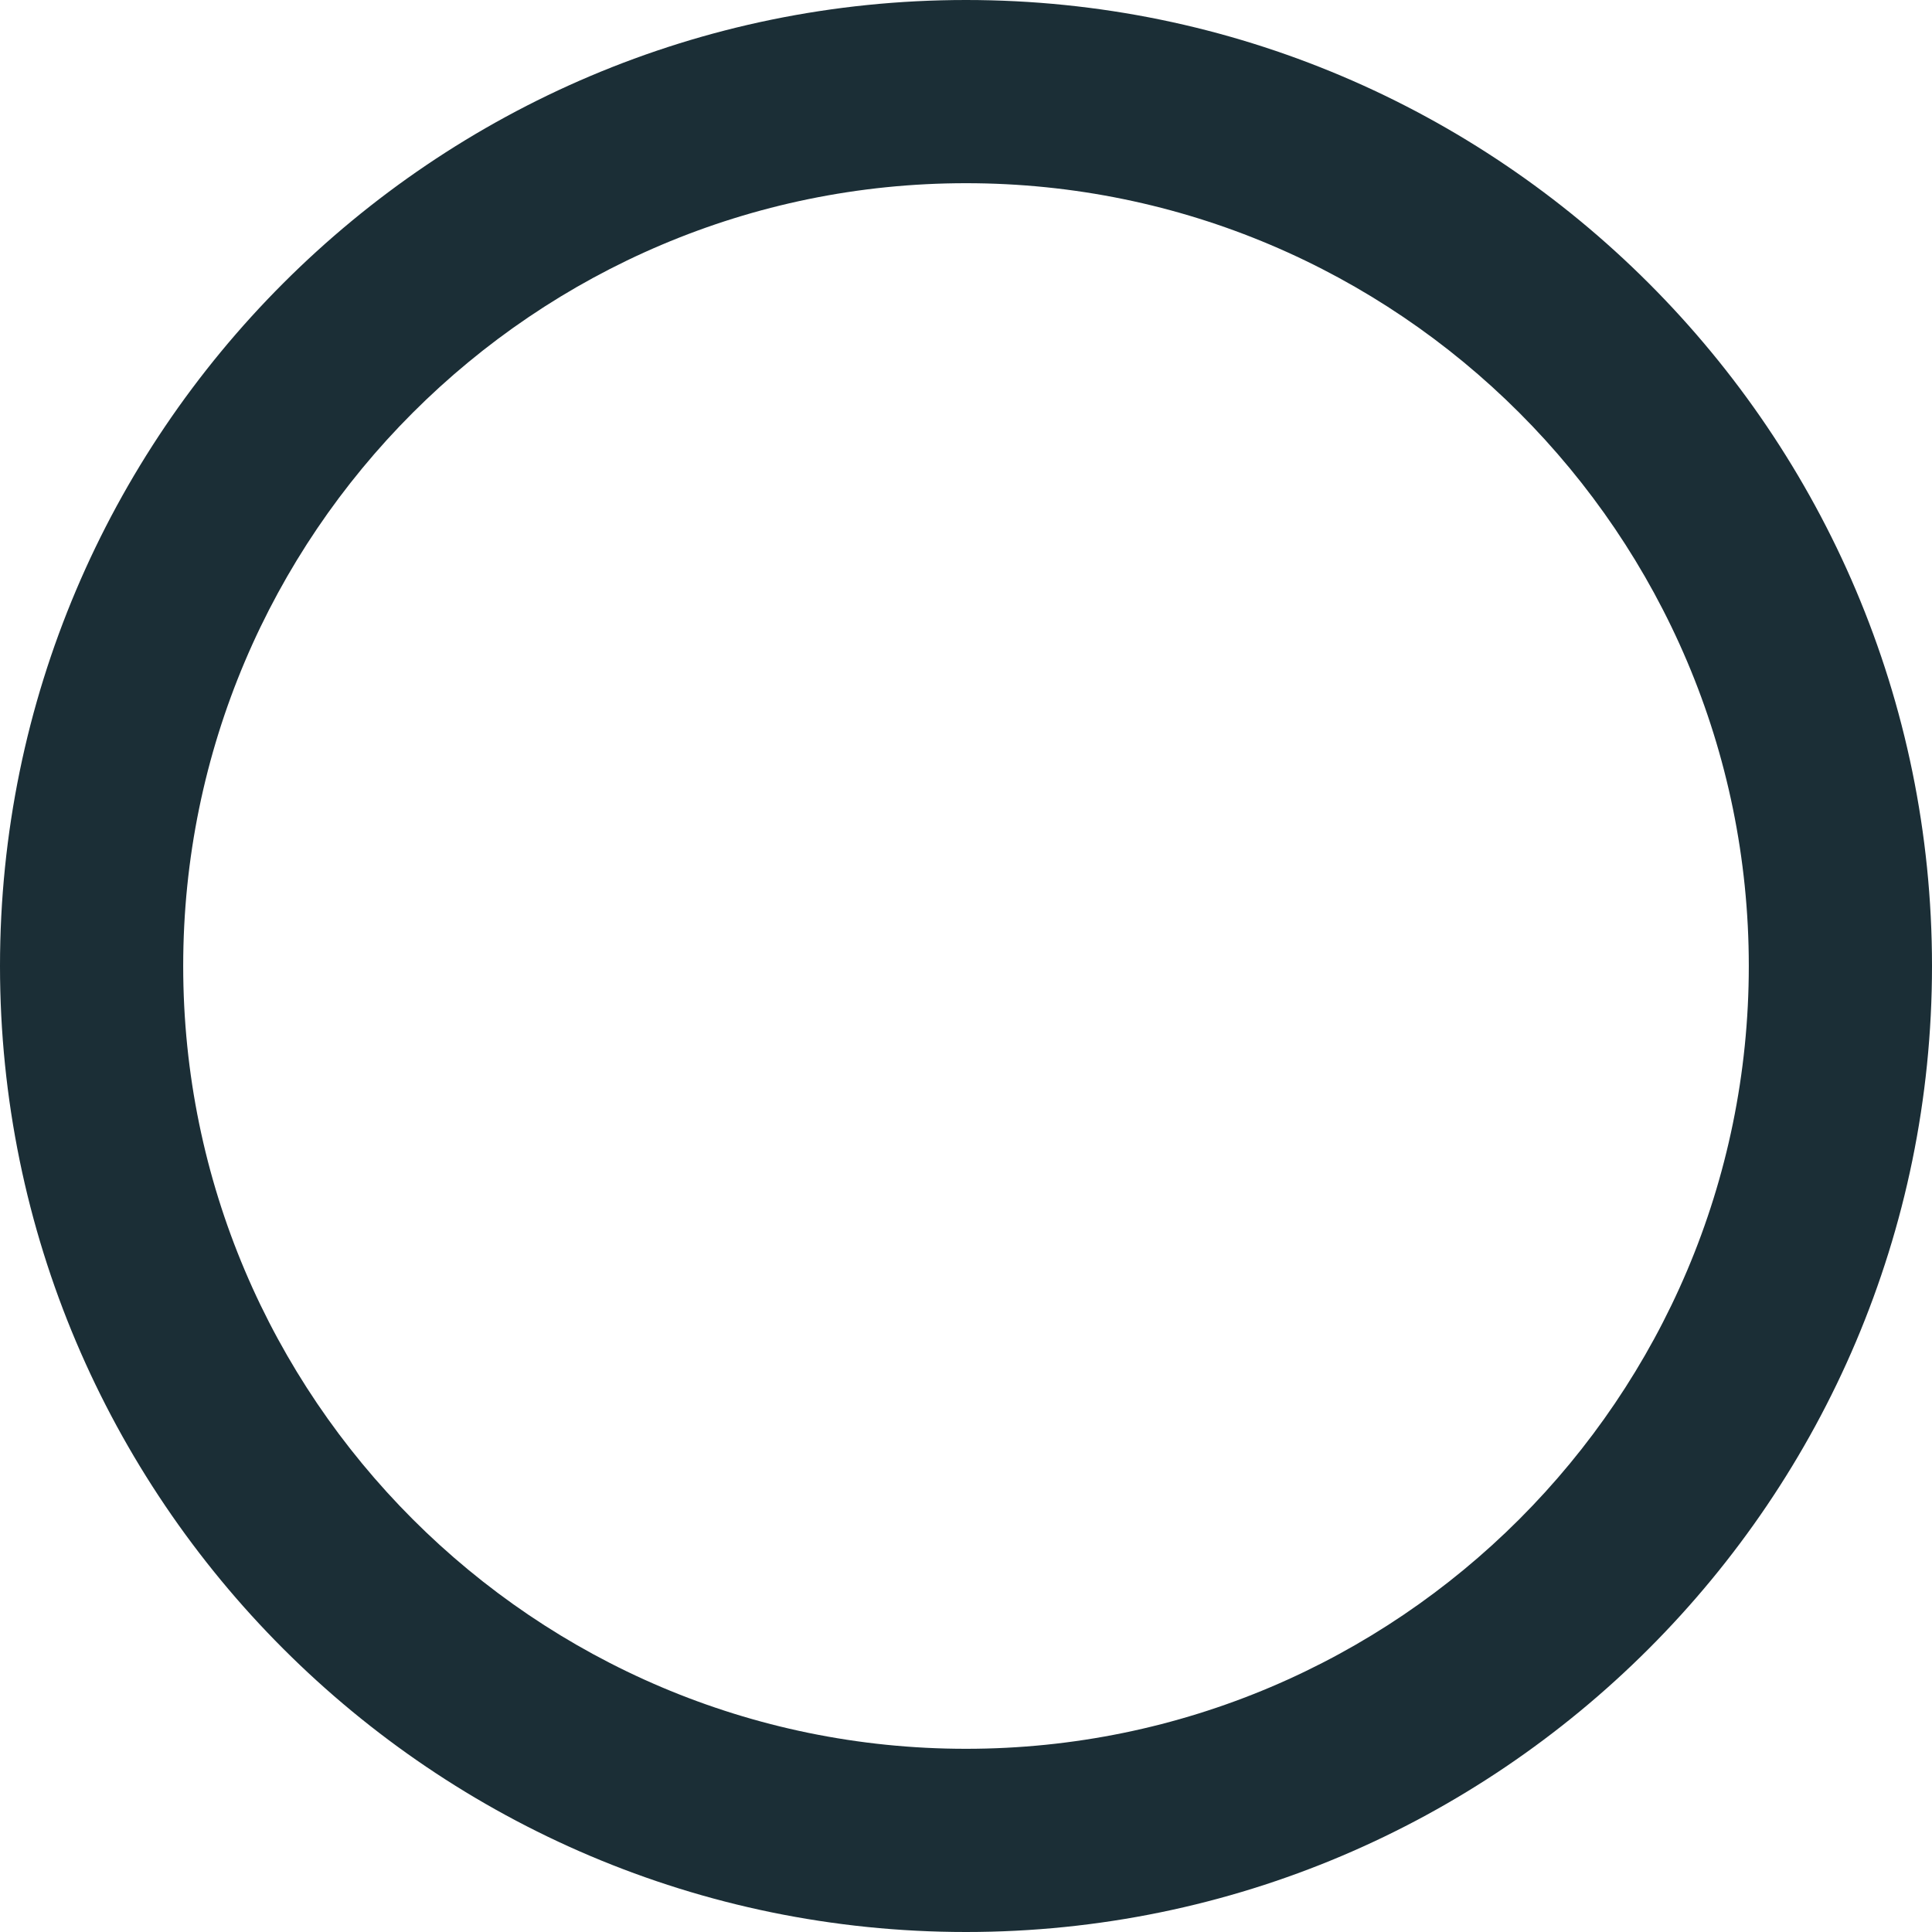
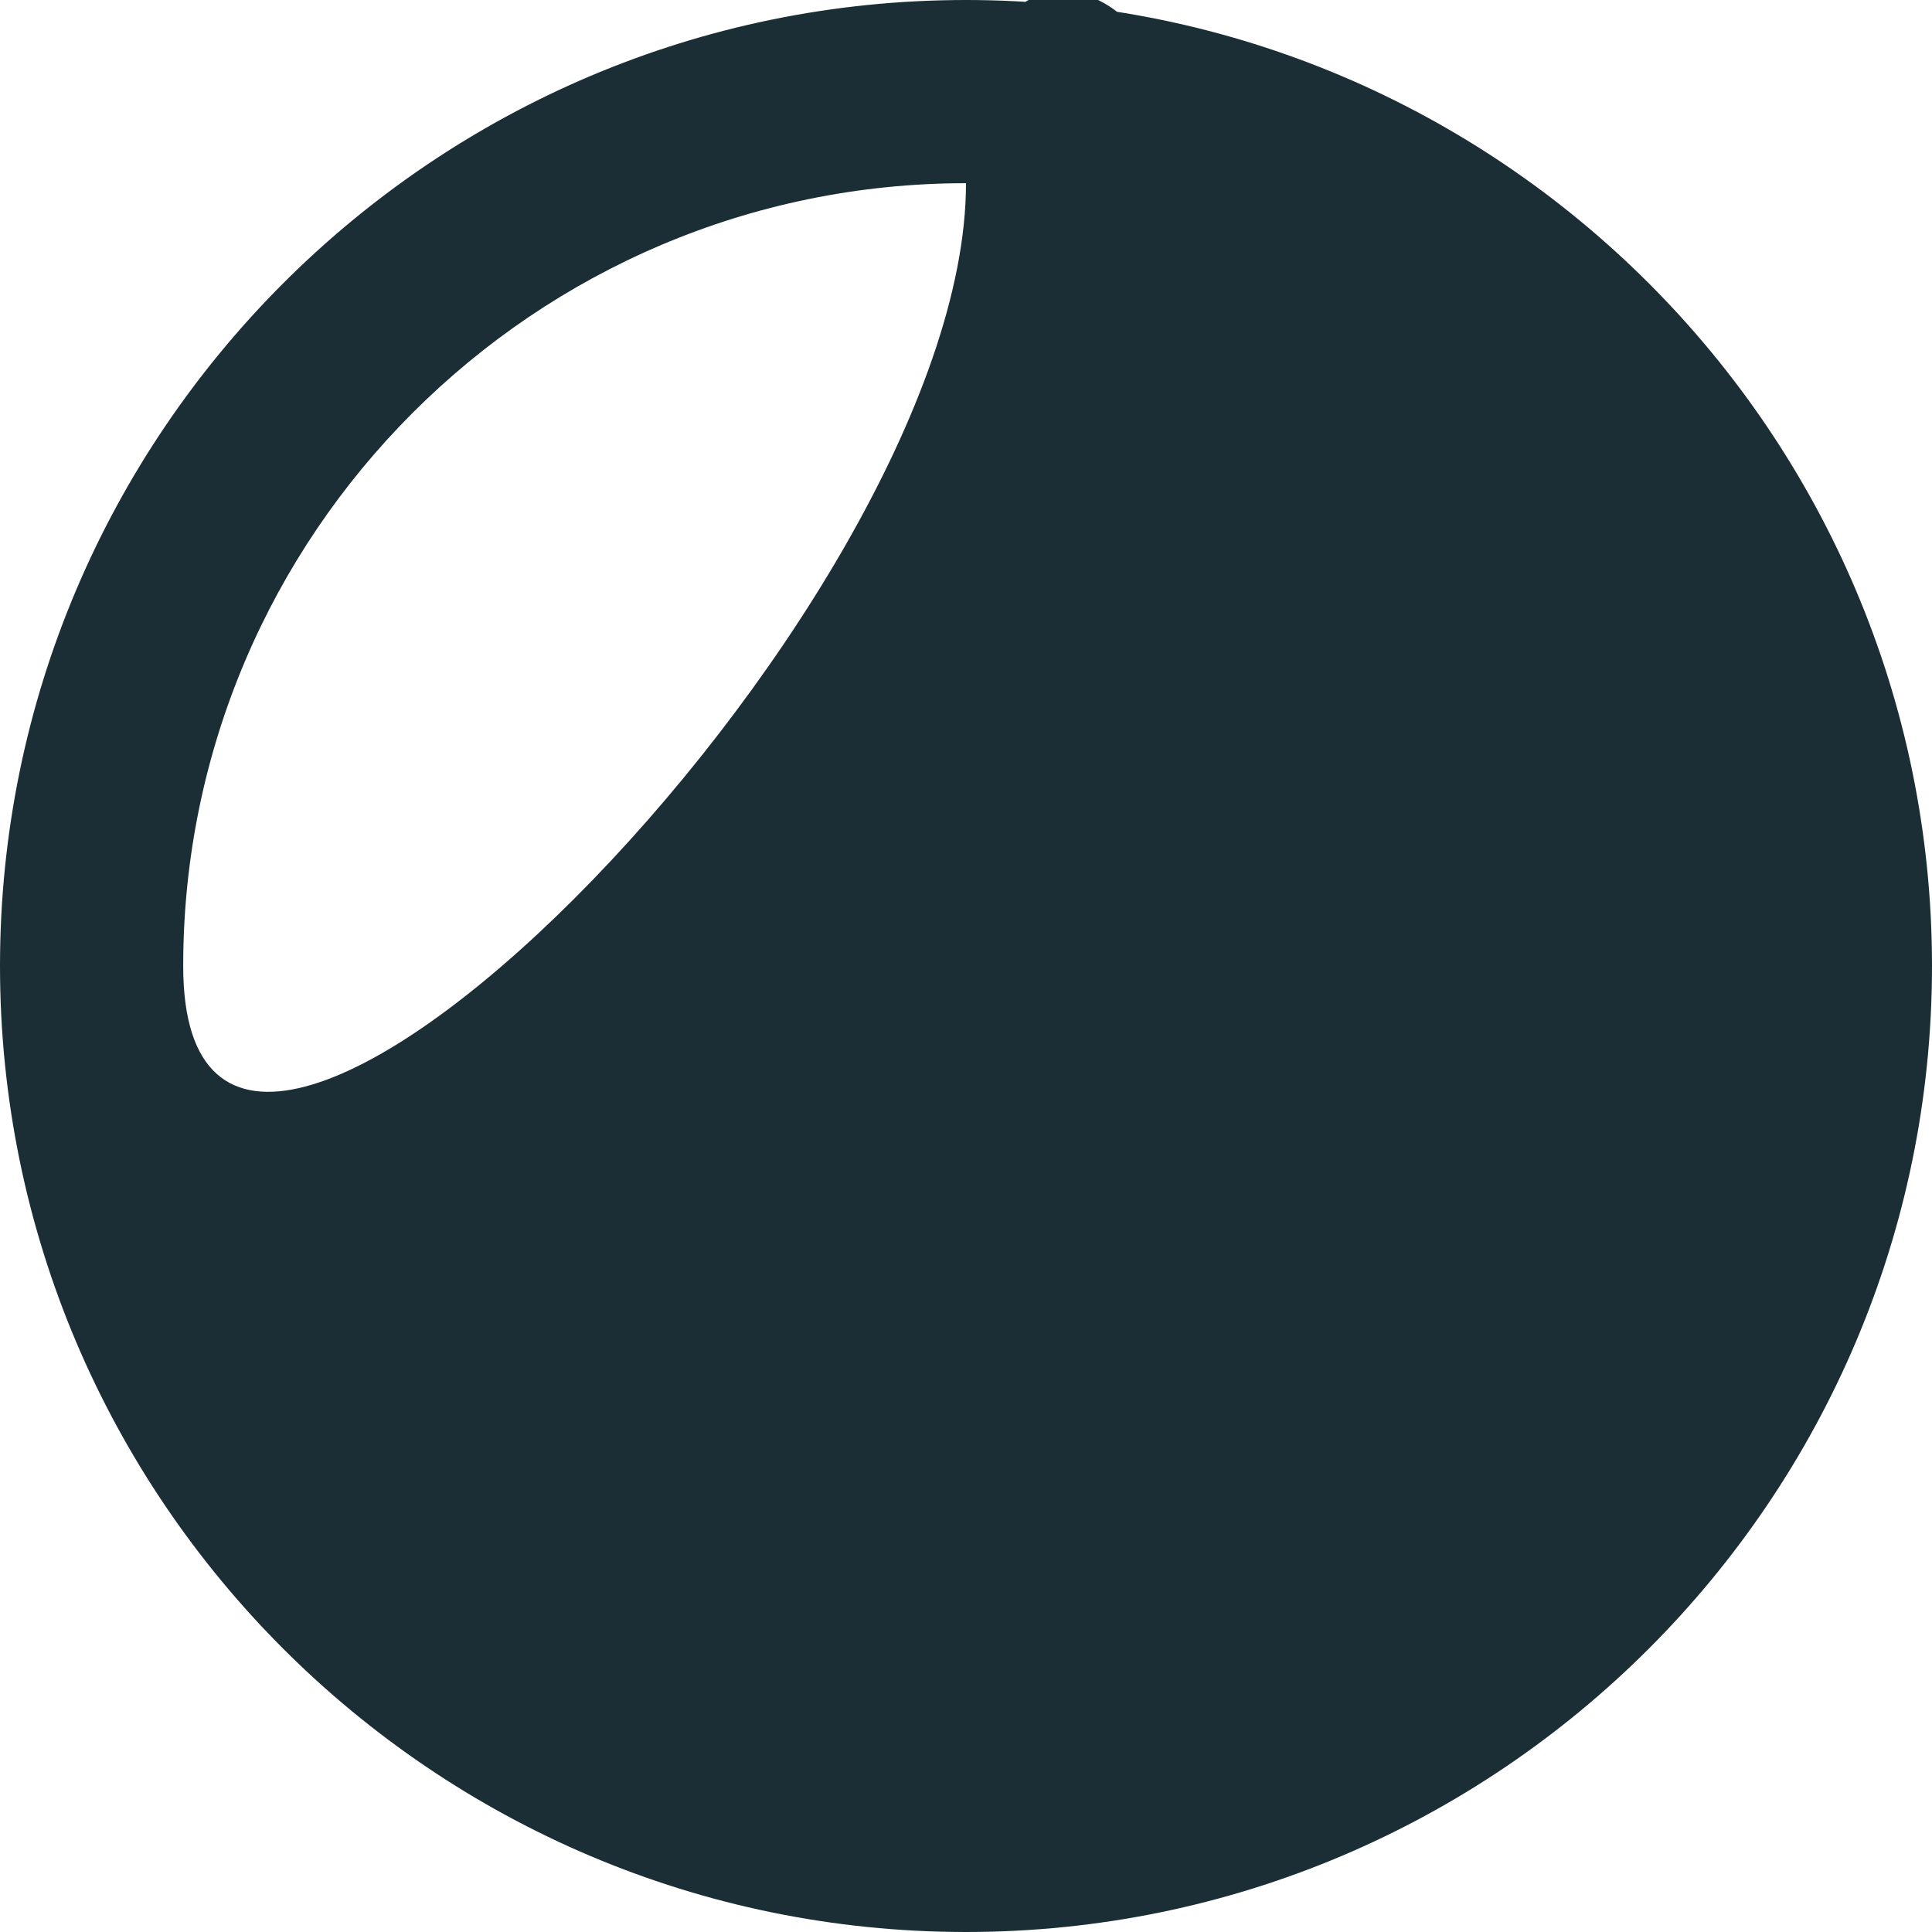
<svg xmlns="http://www.w3.org/2000/svg" version="1.1" x="0px" y="0px" width="21.092px" height="21.092px" viewBox="0 0 21.092 21.092" style="enable-background:new 0 0 21.092 21.092;" xml:space="preserve">
  <style type="text/css">
	.st0{fill:#1B2E36;}
</style>
  <defs>
</defs>
  <g>
-     <path class="st0" d="M10.546,21.092C4.73,21.092,0,16.361,0,10.546C0,4.731,4.73,0,10.546,0s10.546,4.731,10.546,10.546   C21.092,16.361,16.361,21.092,10.546,21.092z M10.546,2C5.834,2,2,5.834,2,10.546s3.834,8.546,8.546,8.546s8.546-3.833,8.546-8.546   S15.258,2,10.546,2z" />
+     <path class="st0" d="M10.546,21.092C4.73,21.092,0,16.361,0,10.546C0,4.731,4.73,0,10.546,0s10.546,4.731,10.546,10.546   C21.092,16.361,16.361,21.092,10.546,21.092z M10.546,2C5.834,2,2,5.834,2,10.546s8.546-3.833,8.546-8.546   S15.258,2,10.546,2z" />
  </g>
</svg>